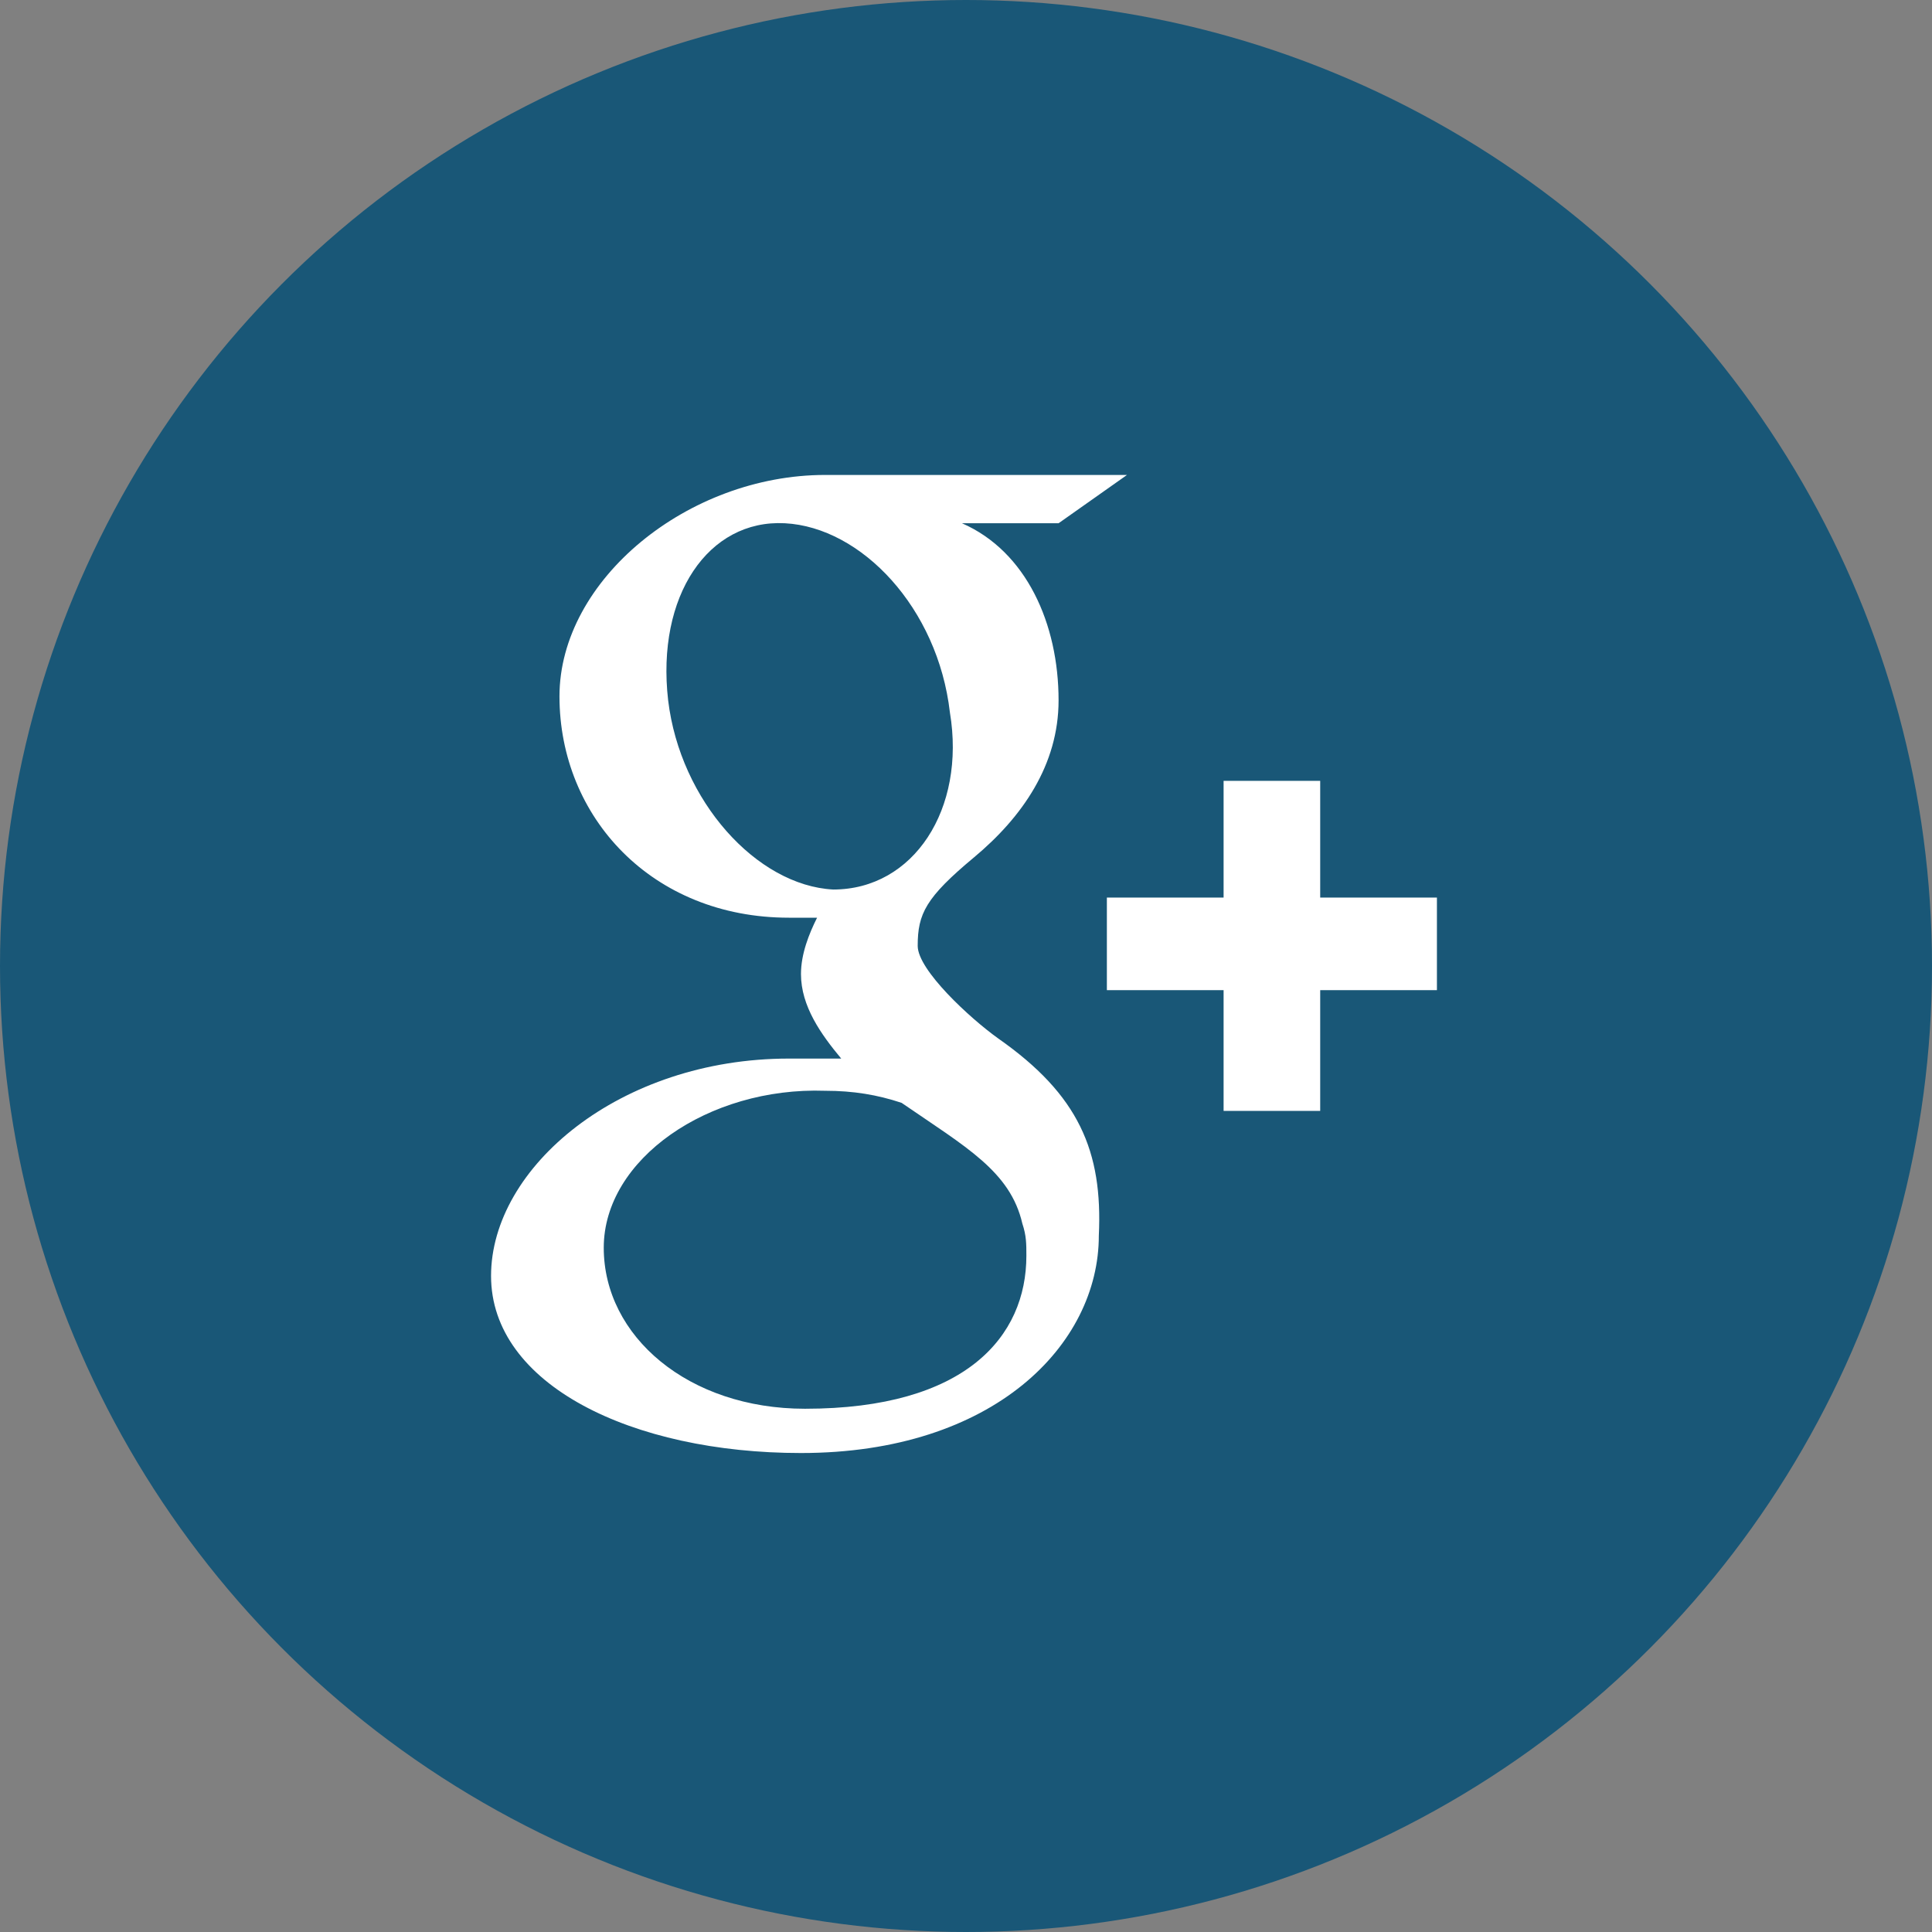
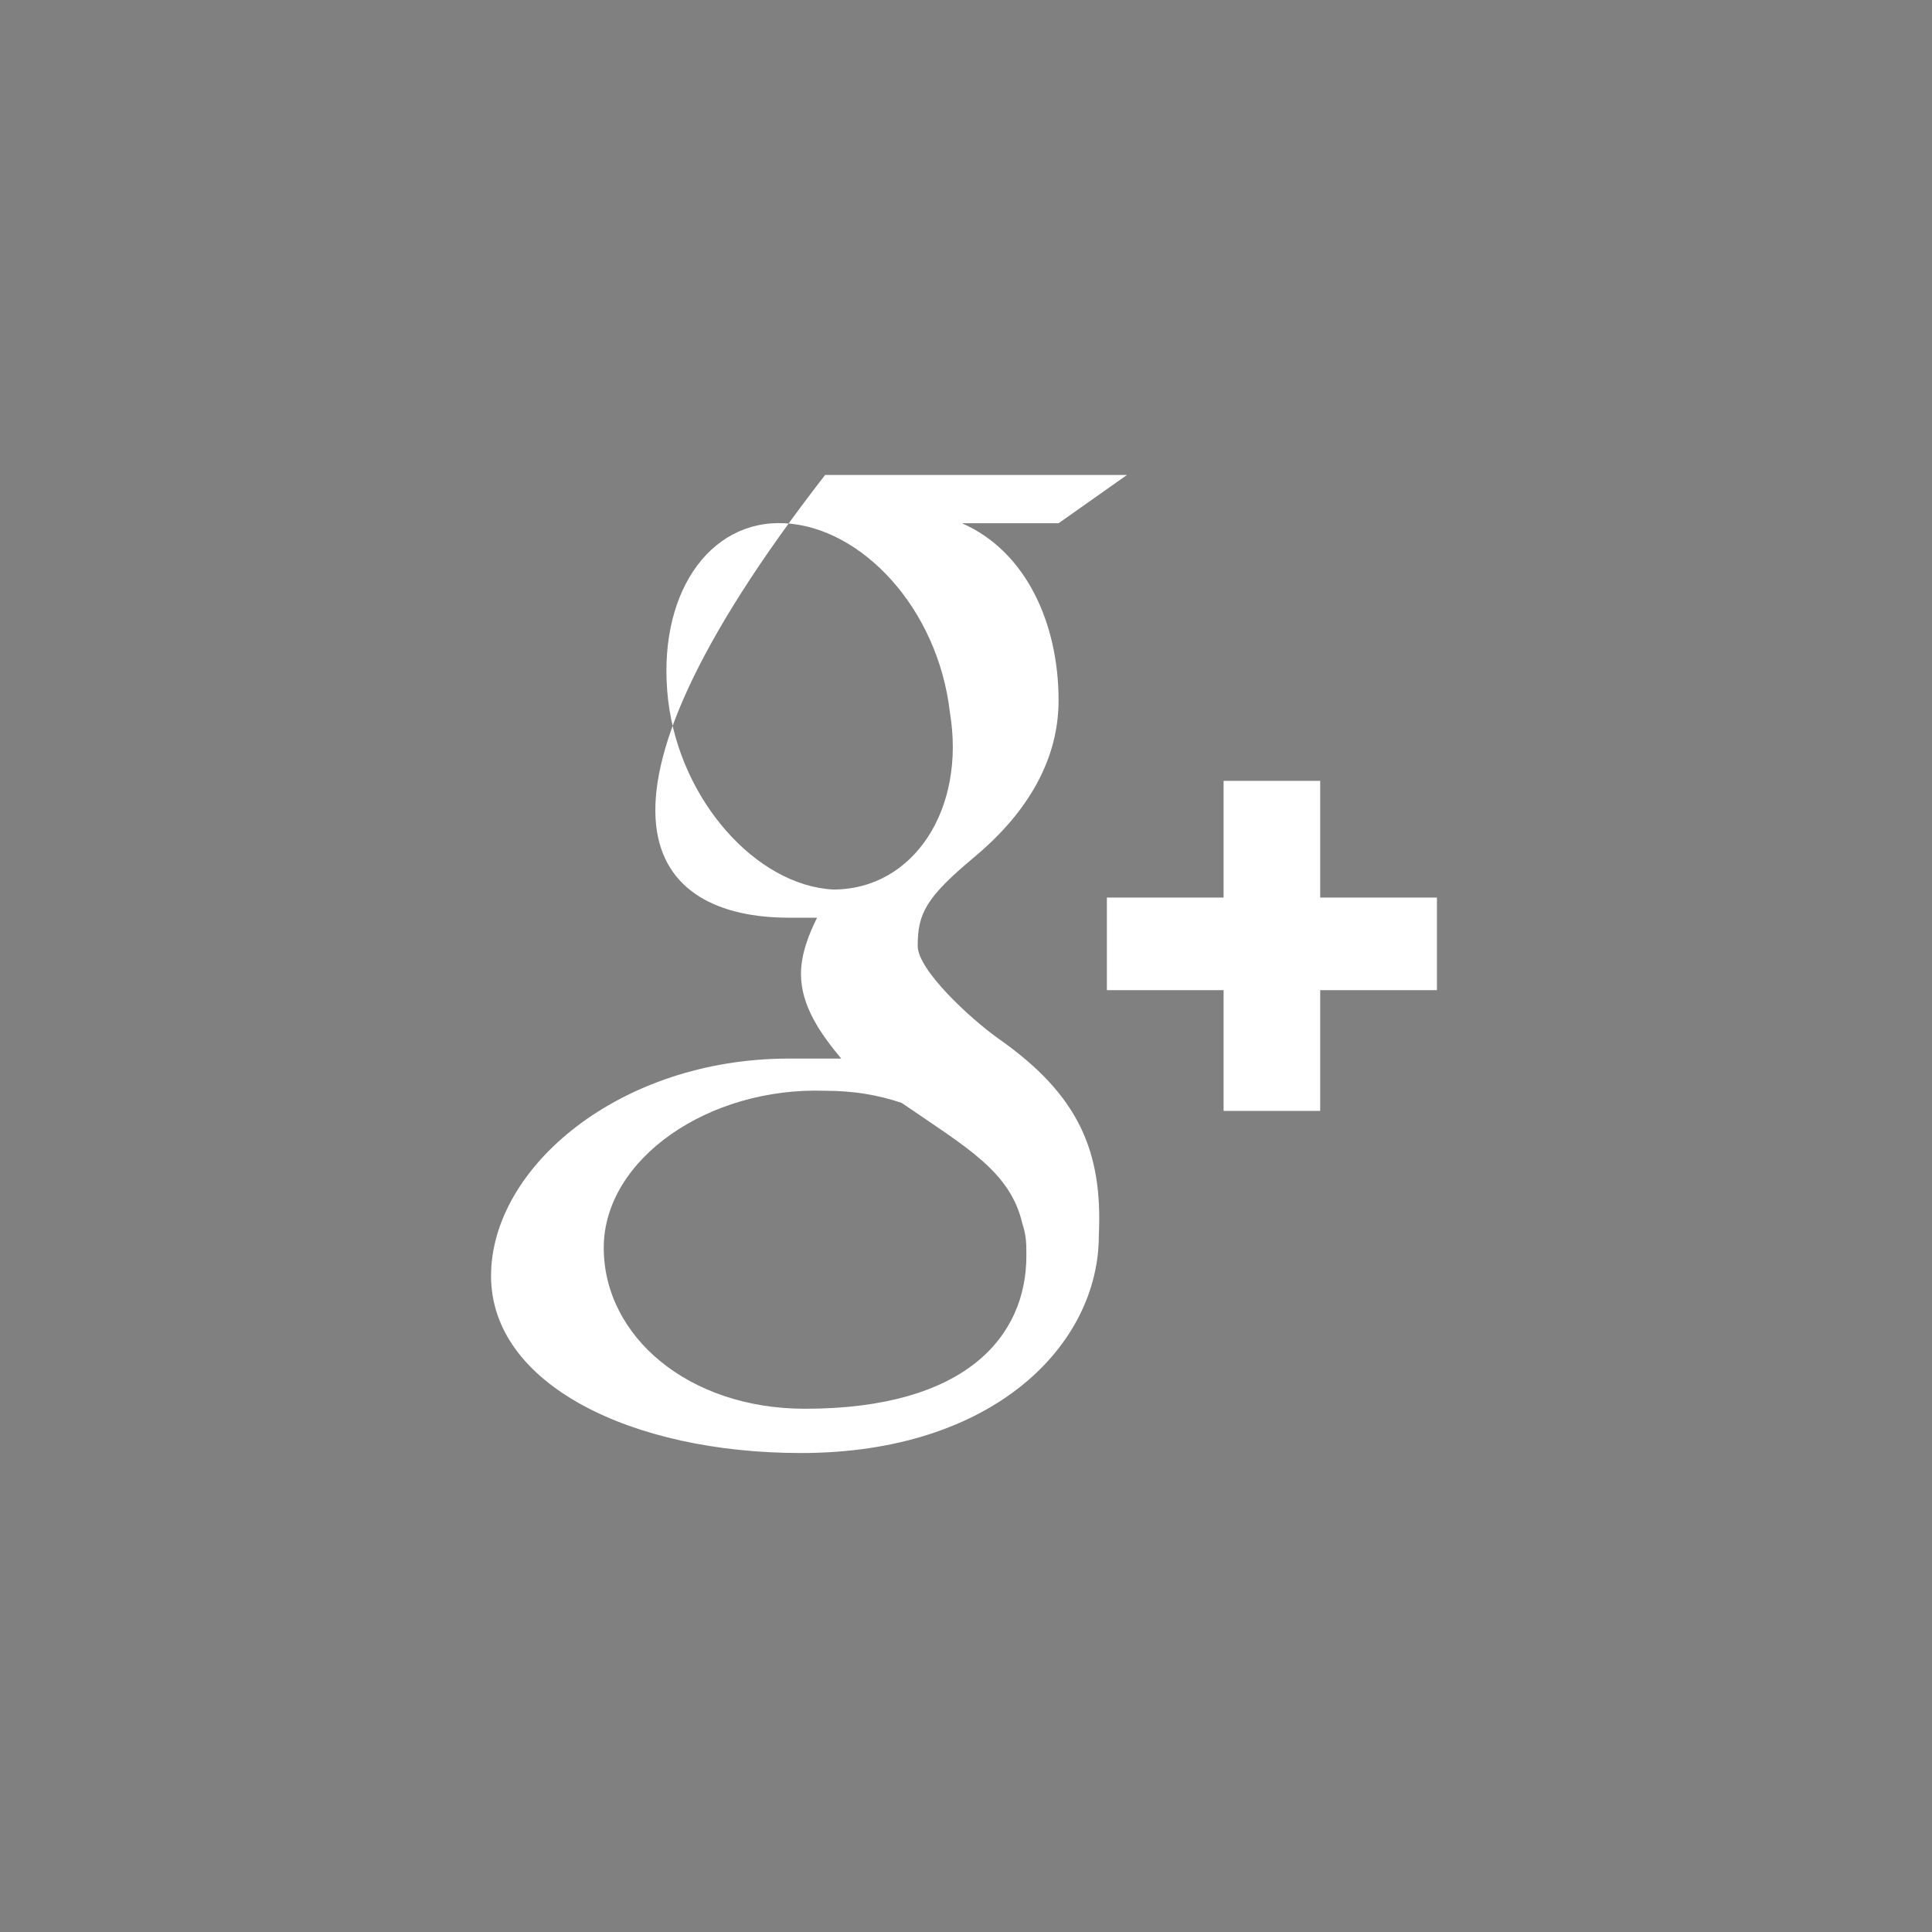
<svg xmlns="http://www.w3.org/2000/svg" width="48px" height="48px" viewBox="0 0 48 48" version="1.1">
  <rect x="0" y="0" width="48" height="48" fill="#808080" stroke="none" />
  <title>1463688611_google_circle</title>
  <desc>Created with Sketch.</desc>
  <defs />
  <g id="Page-1" stroke="none" stroke-width="1" fill="none" fill-rule="evenodd">
    <g id="1463688611_google_circle">
-       <circle id="Oval" fill="#195777" cx="24" cy="24" r="24" />
      <g id="Group" transform="translate(12, 11)" fill="#FFFFFF">
-         <path d="M12.8,14.8 C12.1,14.3 10.8,13.1 10.8,12.5 C10.8,11.7 11,11.3 12.2,10.3 C13.4,9.3 14.3,8 14.3,6.4 C14.3,4.5 13.5,2.7 11.9,2 L14.3,2 L16,0.8 L8.5,0.8 C5.1,0.8 1.9,3.4 1.9,6.3 C1.9,9.3 4.2,11.8 7.6,11.8 L8.3,11.8 C8.1,12.2 7.9,12.7 7.9,13.2 C7.9,14 8.4,14.7 8.9,15.3 L7.6,15.3 C3.4,15.3 0.2,18 0.2,20.7 C0.2,23.4 3.7,25.1 7.9,25.1 C12.7,25.1 15.3,22.4 15.3,19.7 C15.4,17.6 14.8,16.2 12.8,14.8 L12.8,14.8 Z M8.7,11.1 C6.8,11 4.9,8.9 4.6,6.4 C4.3,3.8 5.6,1.9 7.5,2 C9.4,2.1 11.3,4.1 11.6,6.7 C12,9.1 10.7,11.1 8.7,11.1 L8.7,11.1 Z M8,24 C5.1,24 3,22.2 3,20 C3,17.8 5.6,16 8.5,16.1 C9.2,16.1 9.8,16.2 10.4,16.4 C12,17.5 13.1,18.1 13.4,19.4 C13.5,19.7 13.5,19.9 13.5,20.2 C13.5,22.2 12,24 8,24 L8,24 Z" id="Shape" />
+         <path d="M12.8,14.8 C12.1,14.3 10.8,13.1 10.8,12.5 C10.8,11.7 11,11.3 12.2,10.3 C13.4,9.3 14.3,8 14.3,6.4 C14.3,4.5 13.5,2.7 11.9,2 L14.3,2 L16,0.8 L8.5,0.8 C1.9,9.3 4.2,11.8 7.6,11.8 L8.3,11.8 C8.1,12.2 7.9,12.7 7.9,13.2 C7.9,14 8.4,14.7 8.9,15.3 L7.6,15.3 C3.4,15.3 0.2,18 0.2,20.7 C0.2,23.4 3.7,25.1 7.9,25.1 C12.7,25.1 15.3,22.4 15.3,19.7 C15.4,17.6 14.8,16.2 12.8,14.8 L12.8,14.8 Z M8.7,11.1 C6.8,11 4.9,8.9 4.6,6.4 C4.3,3.8 5.6,1.9 7.5,2 C9.4,2.1 11.3,4.1 11.6,6.7 C12,9.1 10.7,11.1 8.7,11.1 L8.7,11.1 Z M8,24 C5.1,24 3,22.2 3,20 C3,17.8 5.6,16 8.5,16.1 C9.2,16.1 9.8,16.2 10.4,16.4 C12,17.5 13.1,18.1 13.4,19.4 C13.5,19.7 13.5,19.9 13.5,20.2 C13.5,22.2 12,24 8,24 L8,24 Z" id="Shape" />
        <polygon id="Shape" points="20.8 11.3 20.8 8.4 18.4 8.4 18.4 11.3 15.5 11.3 15.5 13.6 18.4 13.6 18.4 16.6 20.8 16.6 20.8 13.6 23.7 13.6 23.7 11.3" />
      </g>
    </g>
  </g>
</svg>